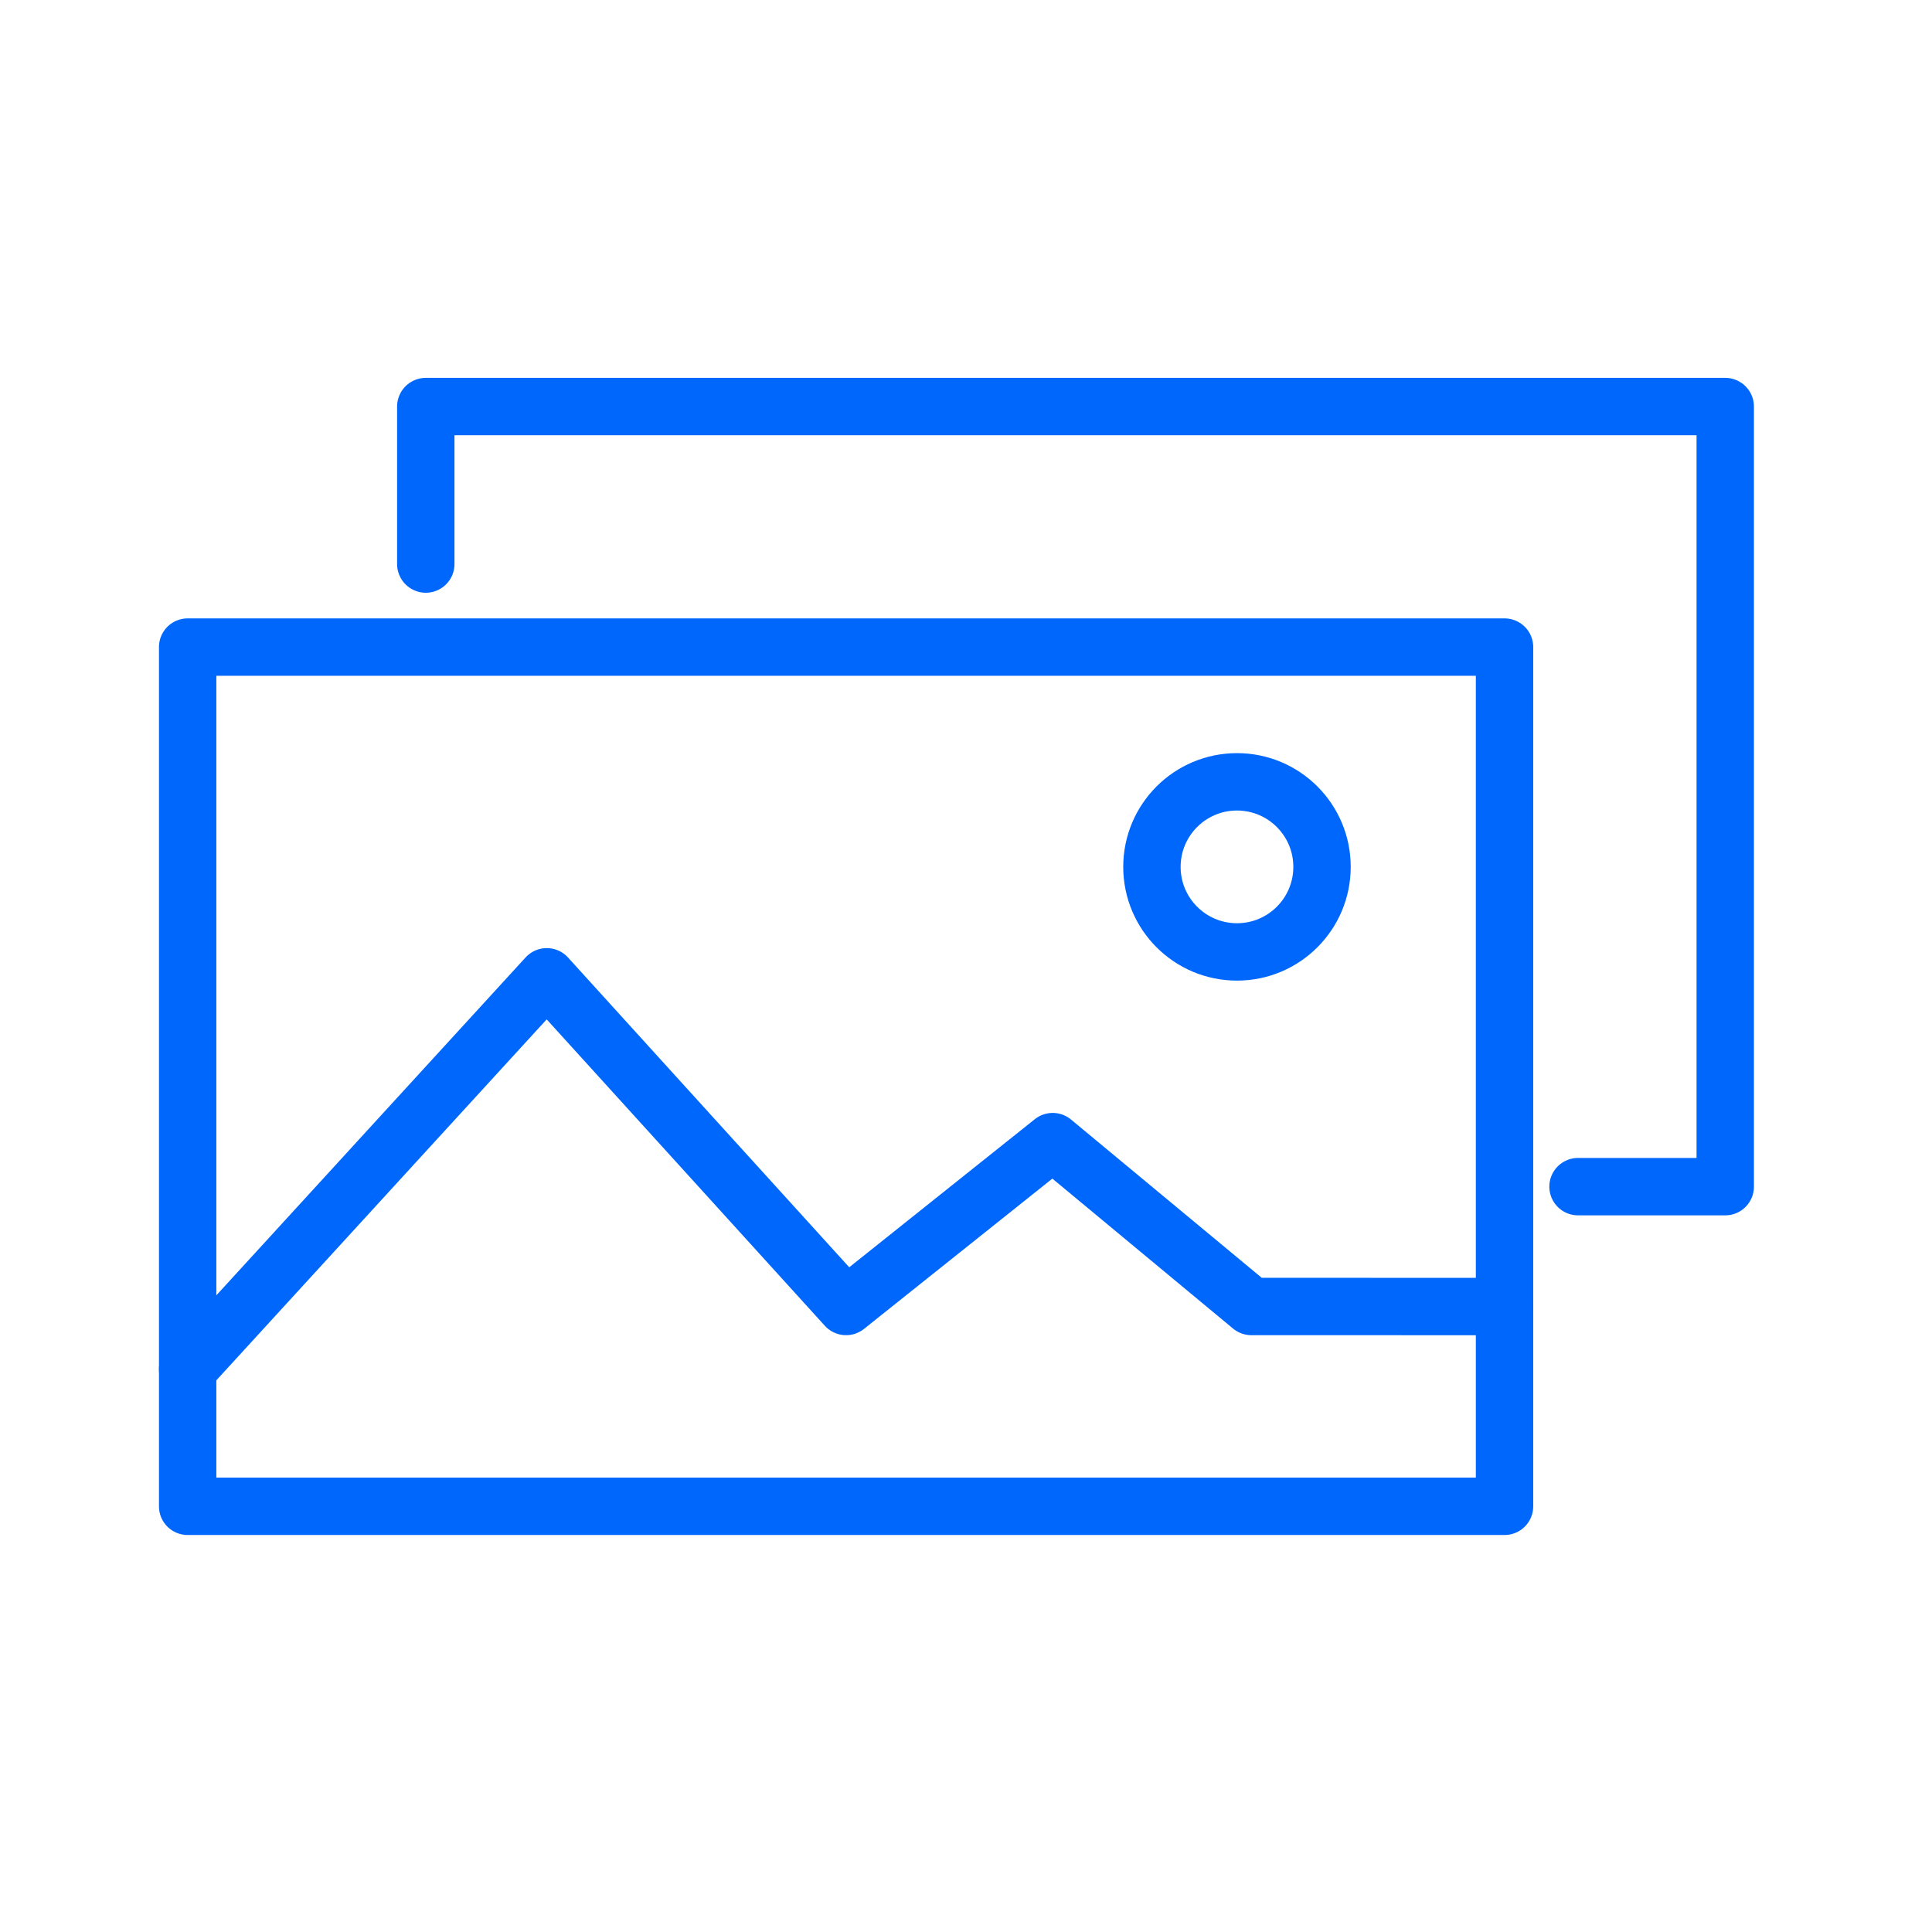
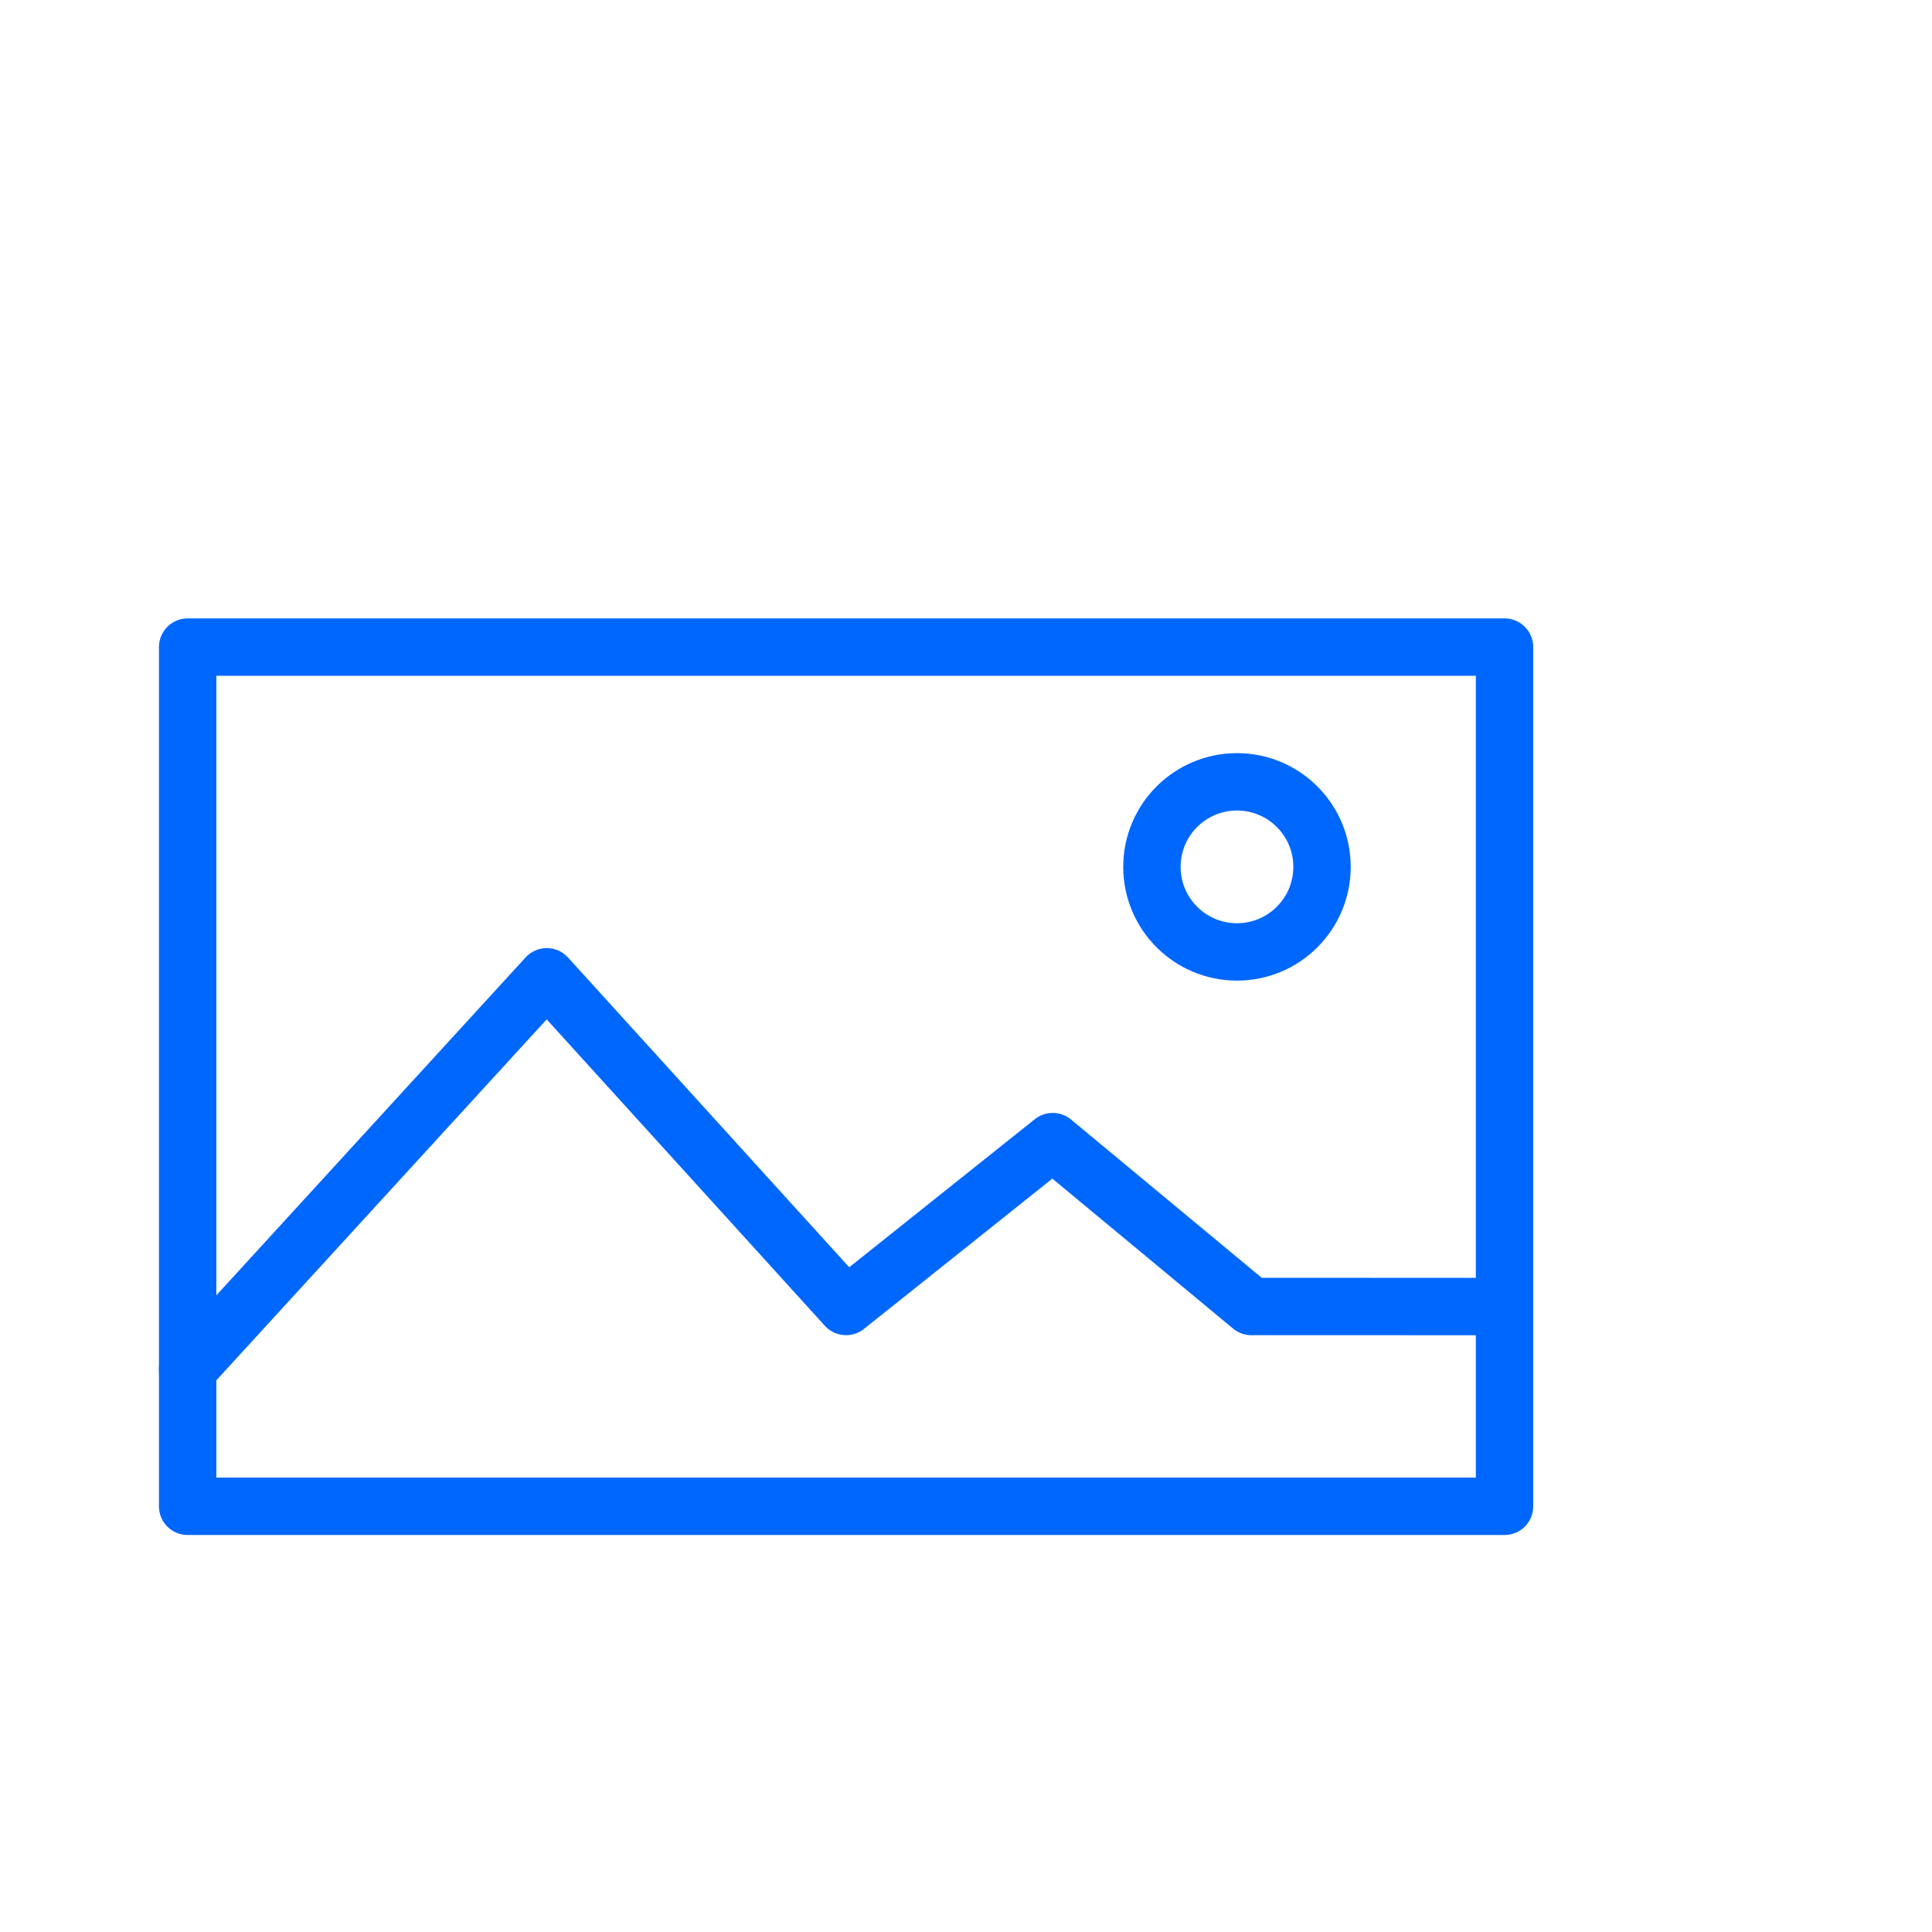
<svg xmlns="http://www.w3.org/2000/svg" width="101" height="101" viewBox="0 0 101 101" fill="none">
-   <path d="M22.259 29.487V21.254H90.191V62.035H82.495" stroke="#0067FD" stroke-width="3" stroke-miterlimit="10" stroke-linecap="round" stroke-linejoin="round" />
  <path d="M78.653 67.469V33.828H9.81V78.746H66.375H78.653V67.469Z" stroke="#0067FD" stroke-width="3" stroke-miterlimit="10" stroke-linecap="round" stroke-linejoin="round" />
  <path d="M9.81 71.577L28.584 51.064L44.231 68.3L55.033 59.681L65.419 68.3L78.653 68.303" stroke="#0067FD" stroke-width="3" stroke-miterlimit="10" stroke-linecap="round" stroke-linejoin="round" />
  <path d="M64.666 49.764C67.121 49.764 69.112 47.773 69.112 45.318C69.112 42.862 67.121 40.872 64.666 40.872C62.211 40.872 60.22 42.862 60.22 45.318C60.22 47.773 62.211 49.764 64.666 49.764Z" stroke="#0067FD" stroke-width="3" stroke-miterlimit="10" stroke-linecap="round" stroke-linejoin="round" />
</svg>